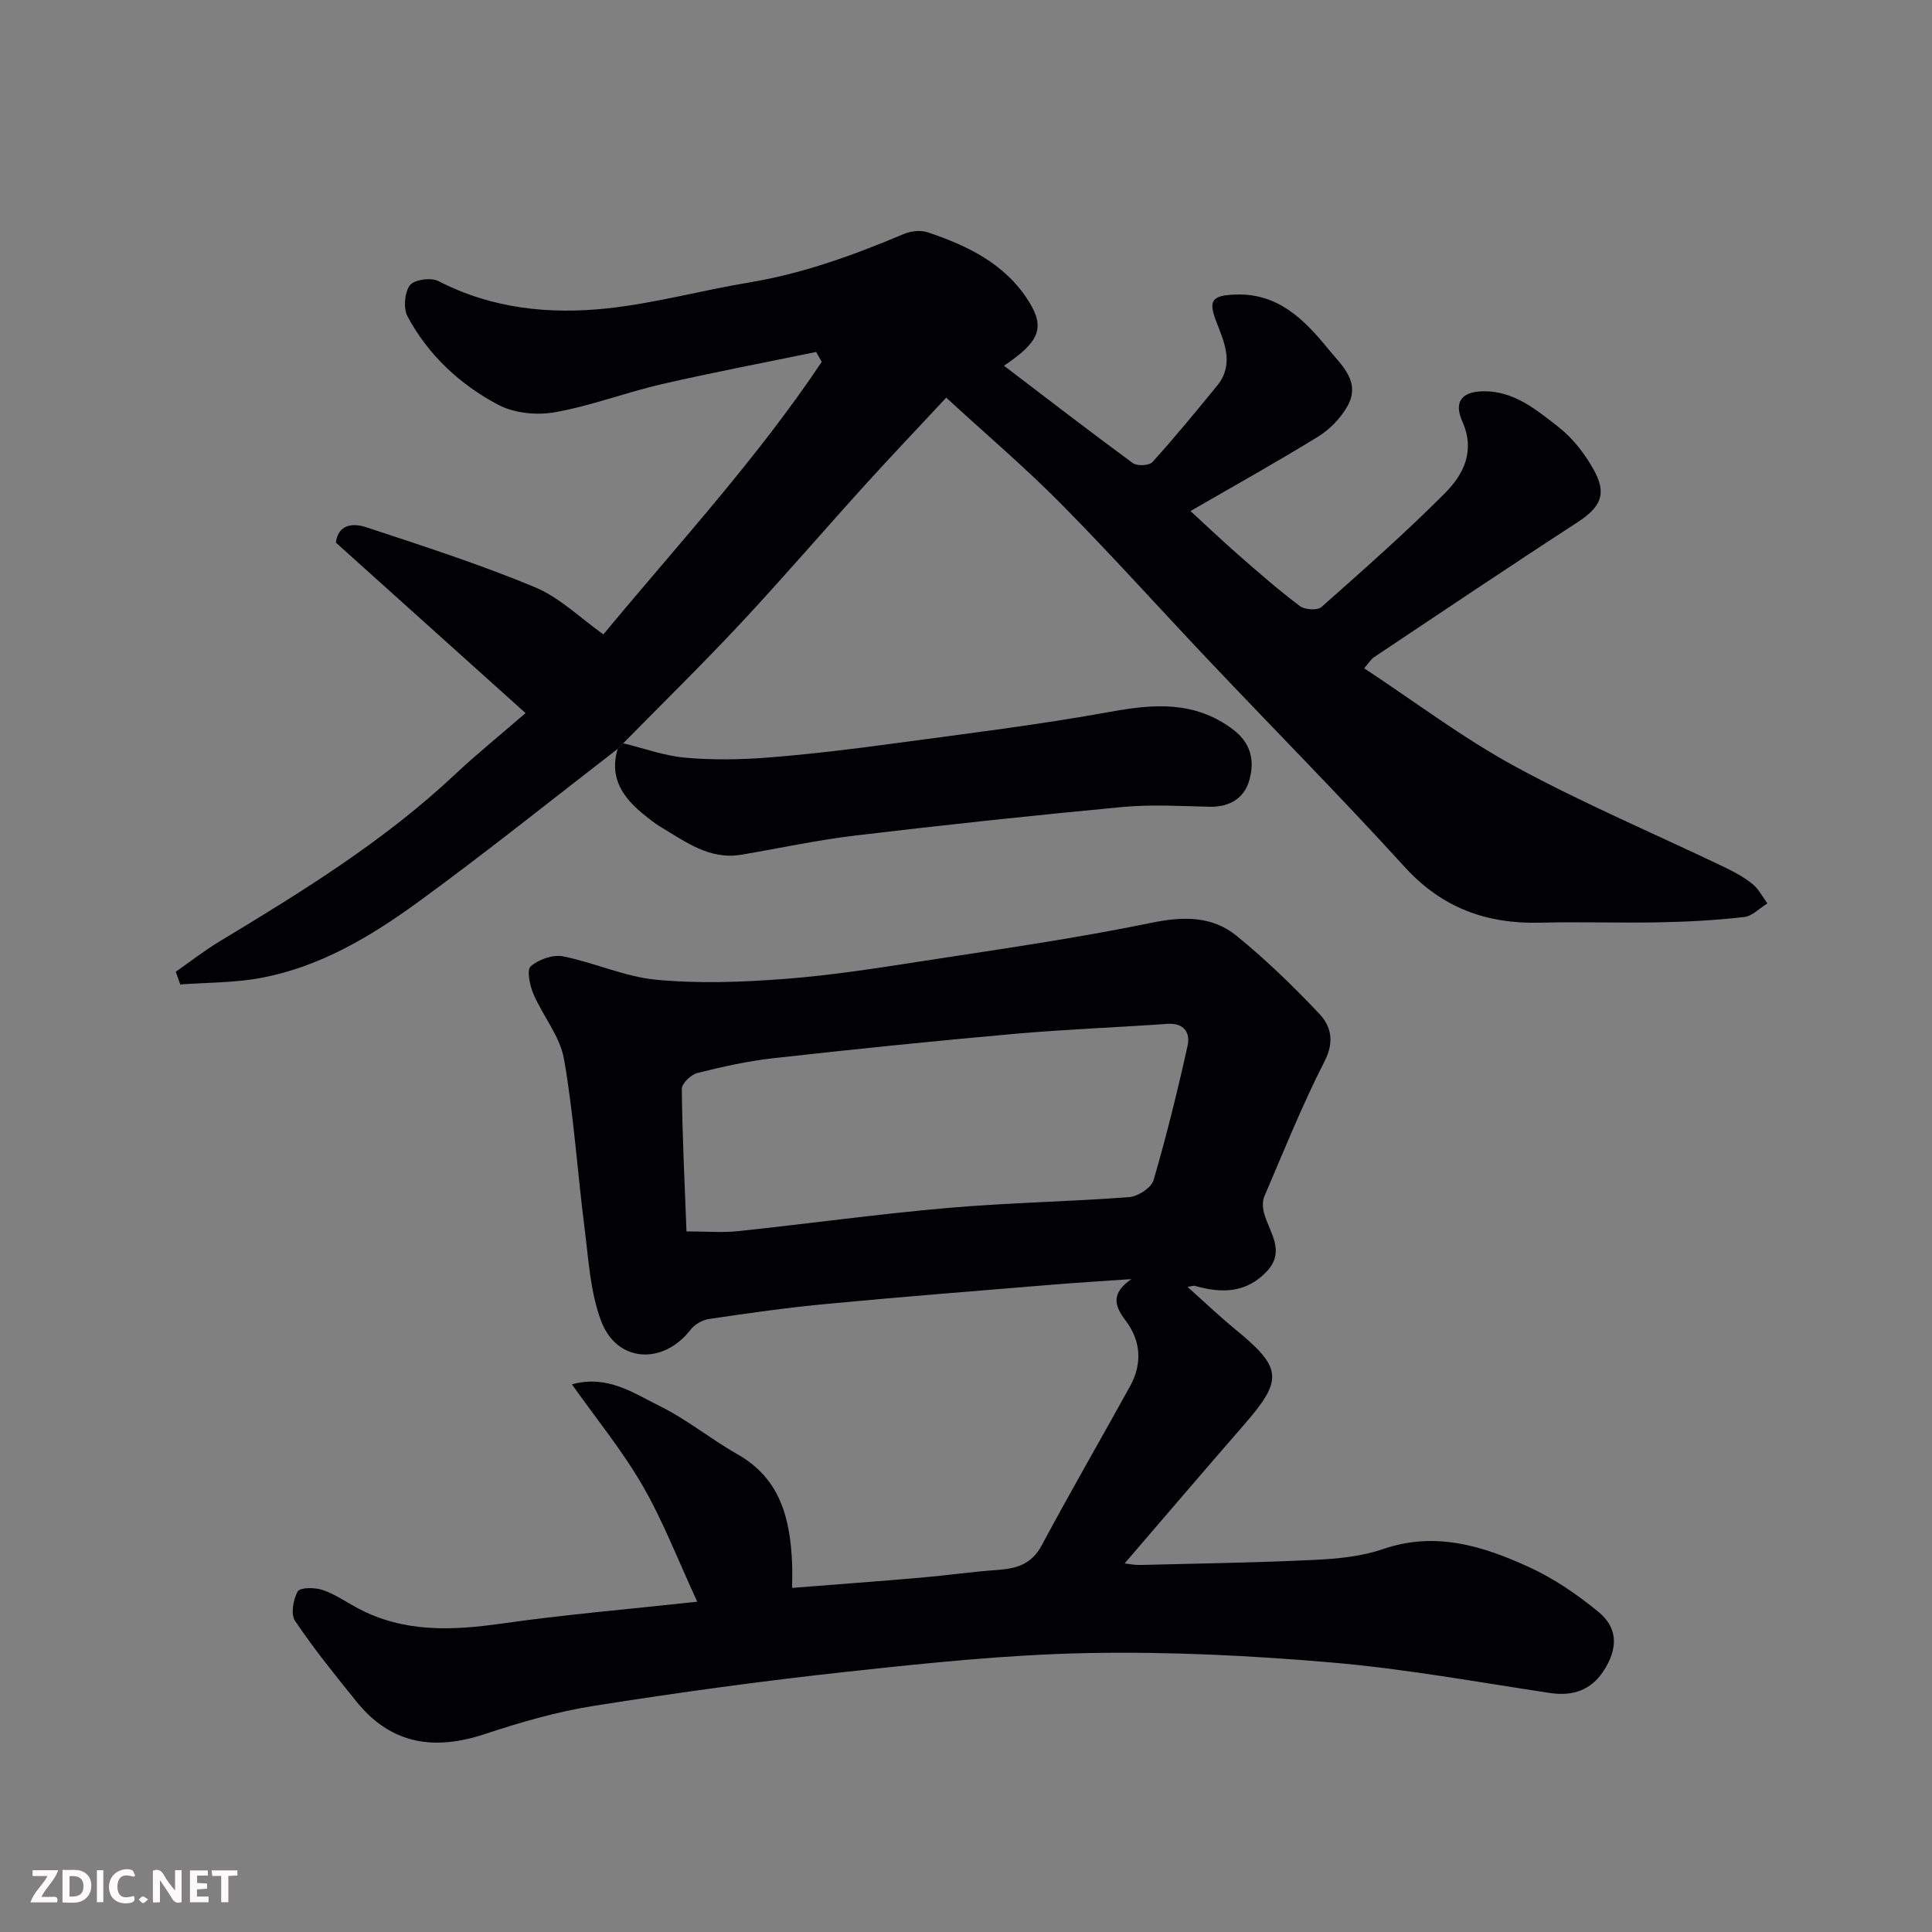
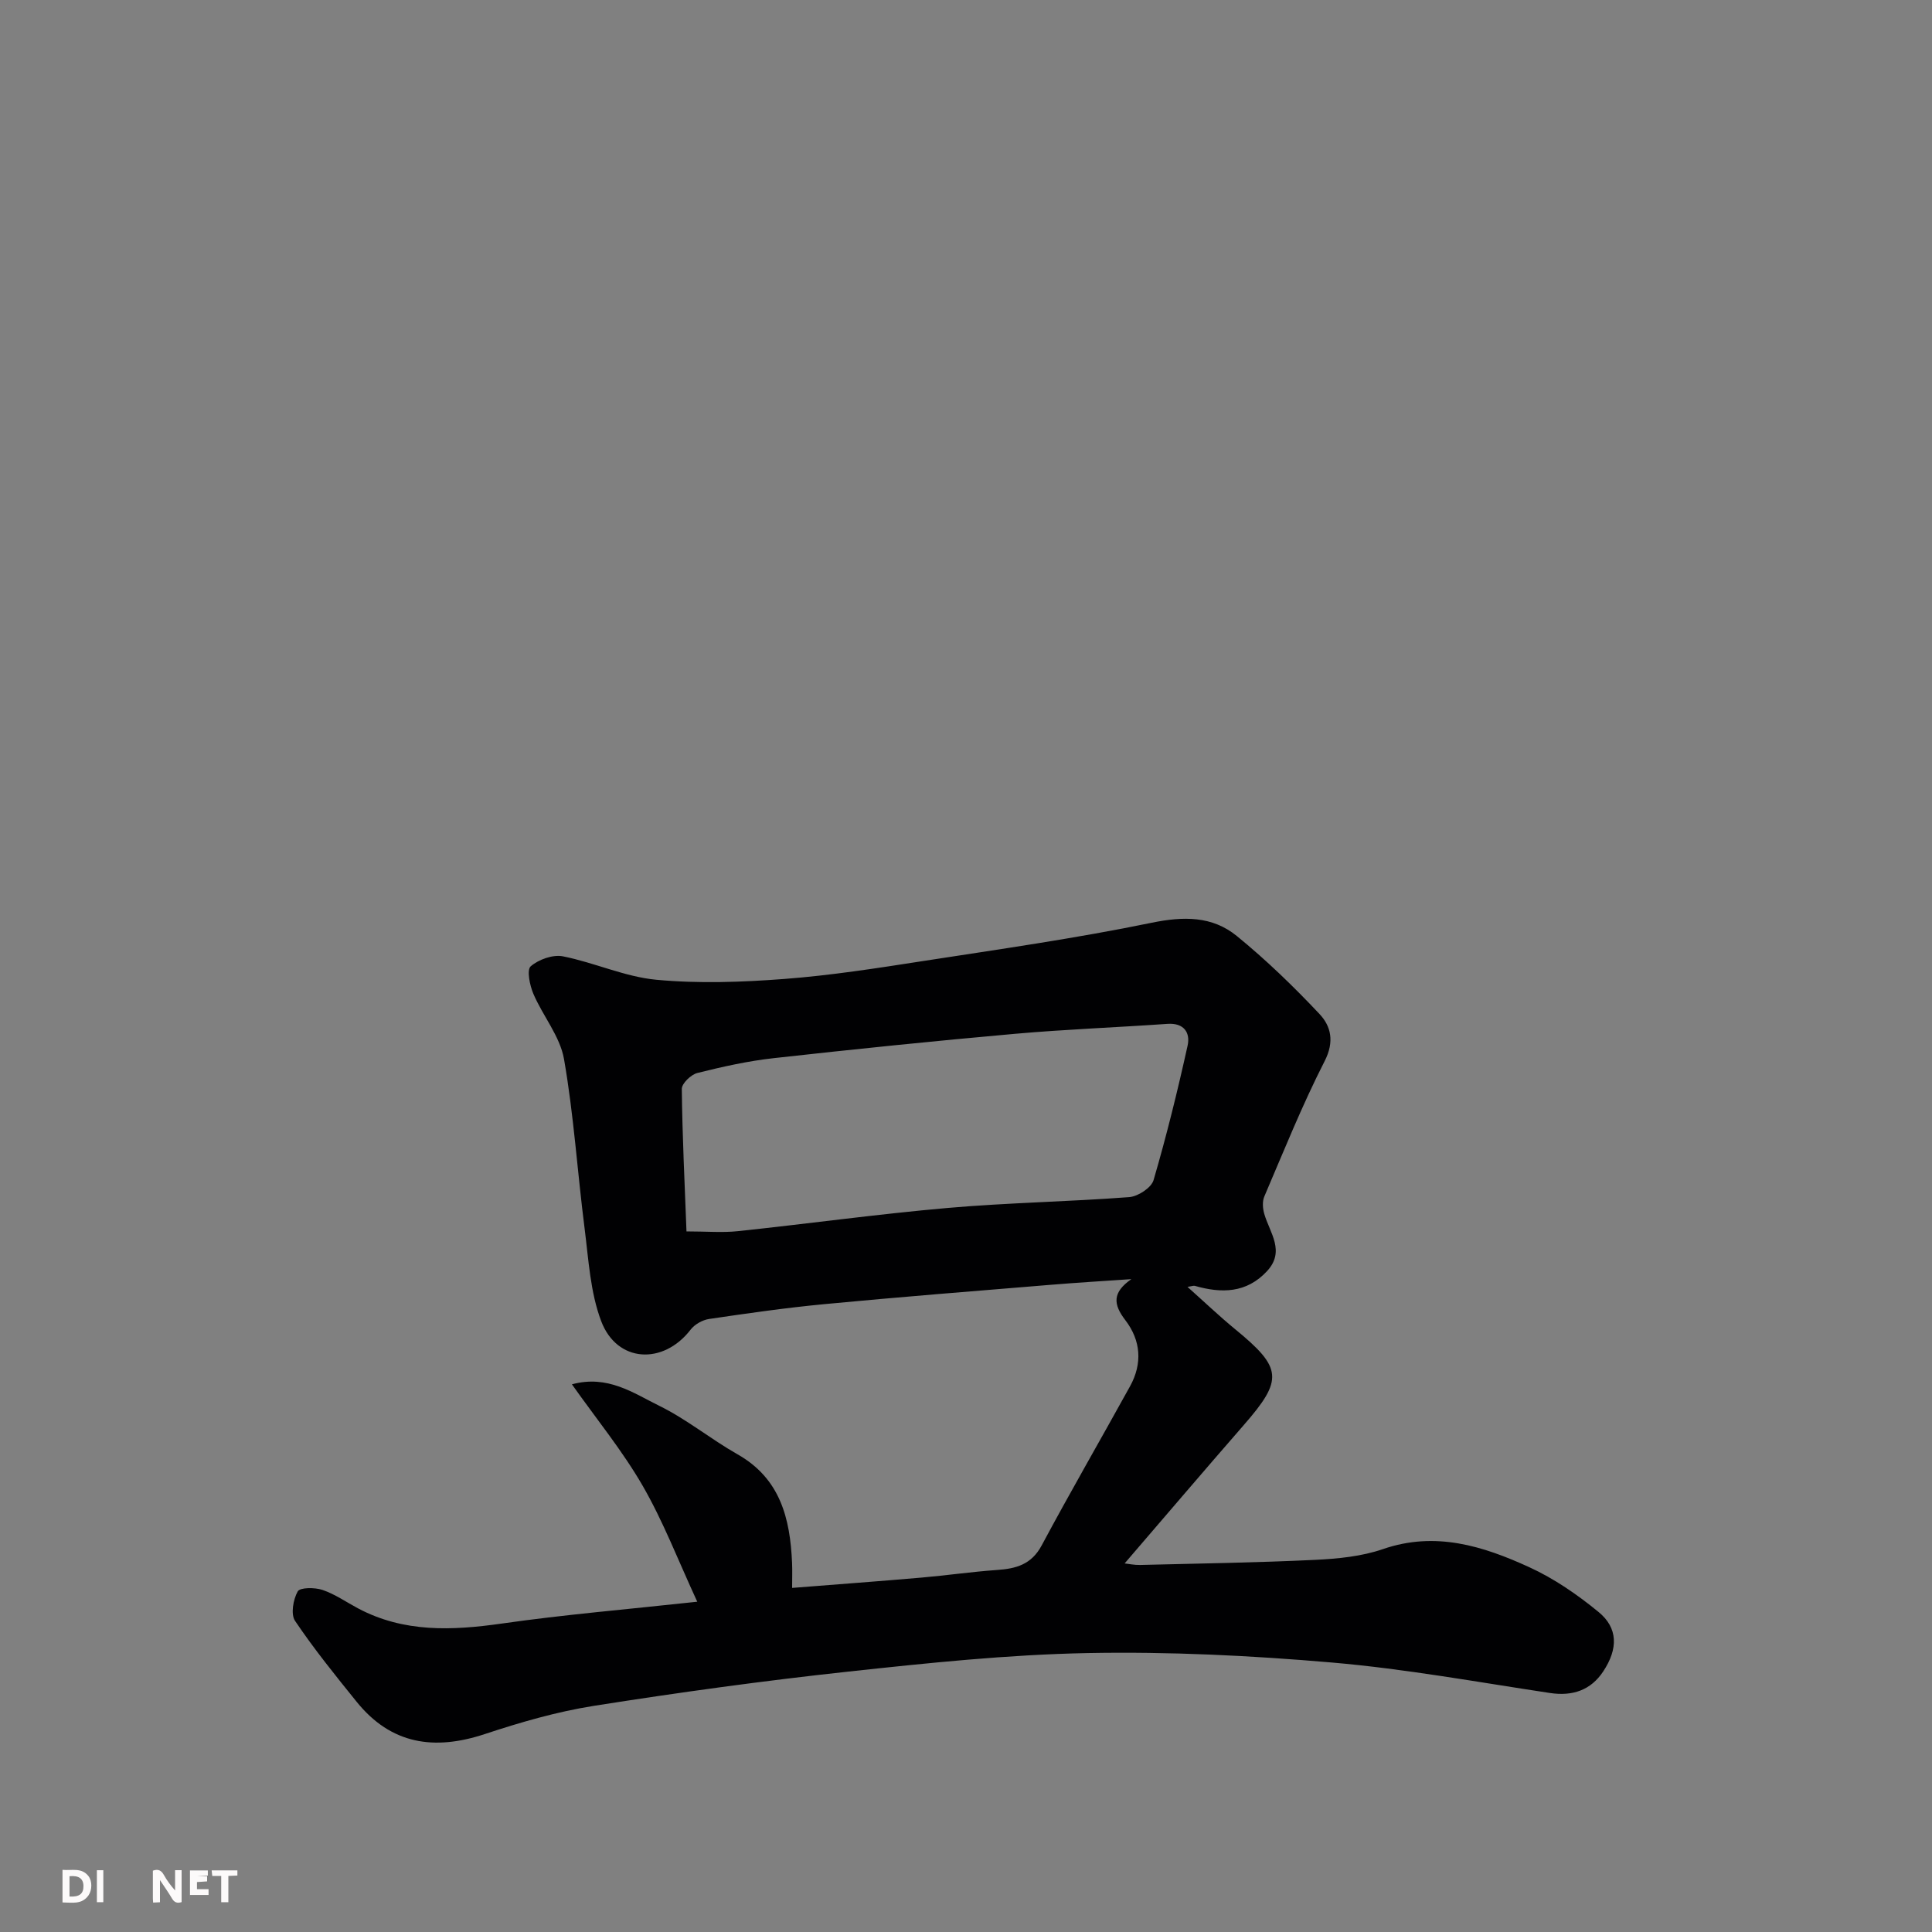
<svg xmlns="http://www.w3.org/2000/svg" enable-background="new 0 0 400 400" viewBox="0 0 400 400">
  <rect x="0" y="0" width="400" height="400" fill="#808080" stroke="none" />
  <path d="m144.36 331.62c-3.95-8.54-7.03-16.59-11.28-23.97-4.17-7.23-9.53-13.78-14.67-21.04 7.42-2.02 12.75 1.83 18.09 4.45 5.67 2.78 10.66 6.9 16.18 10.03 8.89 5.03 10.91 13.31 11.31 22.49.07 1.63.01 3.27.01 5.18 9.18-.73 17.95-1.37 26.72-2.13 5.23-.45 10.43-1.21 15.66-1.58 3.97-.27 7.16-1.11 9.29-5.09 5.93-11.08 12.23-21.96 18.3-32.96 2.59-4.7 2.24-9.47-.98-13.67-2.54-3.31-2.71-5.74 1.25-8.5-5.63.39-11.26.72-16.89 1.19-15.57 1.28-31.14 2.51-46.69 3.99-7.98.76-15.92 1.9-23.85 3.07-1.37.2-2.98 1.11-3.82 2.2-5.67 7.37-15.25 6.88-18.52-1.75-2.26-5.97-2.61-12.71-3.43-19.16-1.5-11.7-2.24-23.51-4.27-35.11-.83-4.72-4.38-8.91-6.34-13.5-.75-1.76-1.41-4.96-.55-5.7 1.65-1.42 4.59-2.47 6.67-2.06 6.52 1.29 12.81 4.24 19.35 4.85 8.76.82 17.71.5 26.51-.17 9.61-.73 19.18-2.23 28.72-3.71 15.8-2.44 31.65-4.7 47.29-7.92 6.62-1.36 12.55-1.42 17.65 2.74 6.07 4.95 11.75 10.44 17.12 16.15 2.38 2.53 3.12 5.72 1.07 9.74-4.65 9.1-8.47 18.63-12.5 28.05-.44 1.03-.33 2.49 0 3.61 1.14 3.92 4.39 7.71.56 11.84-4.24 4.57-9.43 4.63-14.95 3.04-.26-.07-.58.07-1.51.22 3.48 3.1 6.55 6.03 9.82 8.72 9.83 8.05 10.05 10.45 1.86 19.85-8.24 9.45-16.36 18.99-24.7 28.68.85.09 2.03.35 3.2.32 12.1-.3 24.2-.48 36.29-1.06 4.71-.23 9.6-.71 14.01-2.23 10.86-3.74 20.72-.63 30.3 3.76 5.13 2.35 9.95 5.67 14.33 9.27 4.01 3.29 4.1 7.58.94 12.33-2.55 3.84-6.3 5.14-10.98 4.44-15.03-2.26-30.03-5.01-45.14-6.31-16.8-1.45-33.73-2.28-50.58-1.96-16.59.32-33.18 2.06-49.69 3.85-17.56 1.9-35.08 4.32-52.52 7.07-7.68 1.21-15.26 3.41-22.66 5.86-10.44 3.45-19.37 2.13-26.49-6.68-4.41-5.46-8.84-10.94-12.76-16.76-.93-1.38-.39-4.43.55-6.11.48-.84 3.55-.84 5.14-.3 2.58.88 4.9 2.51 7.34 3.81 9.5 5.05 19.48 4.61 29.77 3.15 12.82-1.84 25.74-2.92 40.47-4.52zm-2.23-76.67c4.15 0 7.43.29 10.63-.05 14.5-1.53 28.96-3.54 43.48-4.81 12.49-1.09 25.05-1.29 37.56-2.24 1.81-.14 4.57-1.94 5.03-3.51 2.69-9.19 4.98-18.5 7.05-27.85.59-2.67-.73-4.75-4.18-4.51-10.52.74-21.07 1.13-31.57 2.06-16.67 1.48-33.32 3.19-49.95 5.04-5.32.59-10.6 1.77-15.8 3.07-1.32.33-3.23 2.17-3.22 3.3.11 9.86.6 19.73.97 29.5z" fill="#010103" />
-   <path d="m127.89 155.04c-13.73 10.59-27.25 21.46-41.26 31.67-9.88 7.2-20.46 13.52-32.75 15.78-5.42 1-11.03.92-16.56 1.33-.31-.88-.62-1.75-.93-2.63 3.02-2.11 5.93-4.39 9.08-6.29 17.11-10.31 34.08-20.79 48.73-34.56 4.42-4.15 9.15-7.98 14.61-12.7-13.18-11.85-26.2-23.55-39.27-35.3.49-3.9 3.66-4.05 6.26-3.19 11.73 3.87 23.53 7.68 34.92 12.41 5.15 2.14 9.43 6.4 14.21 9.78 15.12-18.28 31.67-36.17 45.2-56.42-.38-.68-.77-1.37-1.15-2.05-10.65 2.2-21.35 4.22-31.94 6.66-7.44 1.71-14.65 4.49-22.14 5.82-3.75.67-8.43.21-11.74-1.54-7.9-4.17-14.48-10.27-18.77-18.27-.91-1.69-.65-4.95.46-6.46.86-1.18 4.37-1.68 5.89-.9 11.12 5.75 23.02 6.95 35.06 5.66 9.85-1.06 19.52-3.74 29.33-5.36 11.18-1.85 21.67-5.69 32.04-10.05 1.44-.61 3.44-.82 4.88-.34 8.31 2.78 16.12 6.56 20.96 14.33 3.41 5.47 2.19 8.36-5.15 13.3 8.95 6.81 17.74 13.6 26.68 20.16.89.65 3.4.53 4.07-.22 4.62-5.11 9-10.45 13.37-15.79 3.49-4.28 1.66-8.67-.04-12.96-1.86-4.71-1.13-5.78 3.98-5.93 8.74-.26 14.13 5.2 19.06 11.25 2.81 3.44 6.91 6.87 3.91 12.02-1.4 2.4-3.59 4.67-5.96 6.13-8.47 5.22-17.17 10.06-26.45 15.43 3.53 3.24 6.79 6.34 10.17 9.3 4.08 3.56 8.17 7.14 12.5 10.39 1.01.76 3.61.91 4.44.18 8.71-7.72 17.47-15.43 25.67-23.68 3.8-3.83 6.19-8.7 3.51-14.72-1.84-4.13-.1-6.23 4.4-6.27 6.36-.06 10.99 3.89 15.55 7.44 2.9 2.26 5.34 5.44 7.17 8.67 2.92 5.17 1.55 7.88-3.46 11.13-14.09 9.14-28.02 18.53-42 27.84-.51.34-.84.93-2 2.27 10.58 6.96 20.52 14.51 31.37 20.39 14.02 7.61 28.78 13.87 43.19 20.77 2.05.98 4.1 2.1 5.86 3.52 1.27 1.02 2.06 2.65 3.06 4-1.59.98-3.11 2.62-4.79 2.82-5.73.65-11.51.98-17.28 1.09-8.33.17-16.67-.13-24.99.08-11.09.28-20.31-3.06-28.02-11.53-13.17-14.46-26.94-28.38-40.4-42.59-10.25-10.82-20.21-21.93-30.68-32.53-7.42-7.51-15.49-14.37-23.84-22.05-5.8 6.23-11.47 12.17-16.98 18.26-8.53 9.41-16.8 19.06-25.47 28.34-7.94 8.5-16.26 16.65-24.42 24.95-.38.4-.76.78-1.15 1.16z" fill="#010103" />
-   <path d="m127.89 155.04c.39-.38.77-.77 1.16-1.15 4.26 1.04 8.48 2.59 12.8 2.98 5.64.5 11.38.42 17.03-.02 8.66-.68 17.3-1.72 25.91-2.89 15.06-2.04 30.17-3.88 45.11-6.59 9.06-1.65 17.4-2.28 25.29 3.59 3.83 2.85 4.59 6.5 3.5 10.47-1.05 3.85-4.09 5.69-8.29 5.6-6-.14-12.04-.51-17.99.05-18.45 1.73-36.87 3.71-55.27 5.9-7.93.94-15.77 2.65-23.66 3.98-6.62 1.11-11.57-2.71-16.76-5.79-1.11-.66-2.13-1.5-3.15-2.31-4.47-3.54-7.53-7.67-5.68-13.82z" fill="#010103" />
  <g fill="#fcfafa">
    <path d="m37.59 393.81c-.92.31-1.52.05-2-.78-.7-1.2-1.52-2.34-2.47-3.78v4.59c-.55.03-.95.05-1.41.07-.03-.37-.06-.64-.06-.91 0-1.91 0-3.81 0-5.7 1.13-.41 1.77-.03 2.29.91.62 1.11 1.38 2.14 2.31 3.19v-4.2h1.35v6.61z" />
    <path d="m12.94 393.88v-6.75c1.9.19 3.93-.54 5.37 1.29.8 1.01.78 2.88.03 3.97-1.37 1.97-3.4 1.51-5.4 1.49m1.45-1.22c2.04.12 2.92-.58 2.89-2.21-.03-1.51-.98-2.19-2.89-2z" />
-     <path d="m11.81 393.87h-5.49c.68-2.18 2.47-3.48 3.51-5.45h-3.08v-1.21h5.29c-.71 2.13-2.44 3.48-3.47 5.51.86 0 1.63.04 2.39-.01.79-.05 1.14.21.85 1.16" />
-     <path d="m39.33 393.86v-6.61h3.7v1.07h-2.22v1.52c.68.04 1.34.09 2.07.13v1.07c-.72.05-1.38.09-2.1.14v1.48h2.4v1.19h-3.84z" />
-     <path d="m27.71 388.56c-1.15-.3-2.46-.61-3.1.64-.37.73-.41 1.93-.06 2.67.63 1.35 1.99.93 3.17.68.35.94-.01 1.32-.93 1.46-1.62.25-3.05-.27-3.76-1.48-.73-1.24-.6-3.03.31-4.17.88-1.11 2.71-1.7 4-1.16.32.13.44.74.65 1.12-.1.08-.19.16-.28.24" />
+     <path d="m39.33 393.86v-6.61h3.7v1.07h-2.22c.68.04 1.34.09 2.07.13v1.07c-.72.05-1.38.09-2.1.14v1.48h2.4v1.19h-3.84z" />
    <path d="m49.15 387.24v1.07c-.59.02-1.17.05-1.87.08v5.44h-1.48v-5.44h-1.85c-.05-.4-.08-.73-.13-1.15z" />
    <path d="m20.06 387.21h1.33v6.62h-1.33z" />
-     <path d="m30.68 393.25c-.49.38-.8.79-1.05.76-.32-.05-.6-.45-.9-.7.26-.24.51-.64.8-.67.29-.04.62.3 1.15.61" />
  </g>
</svg>